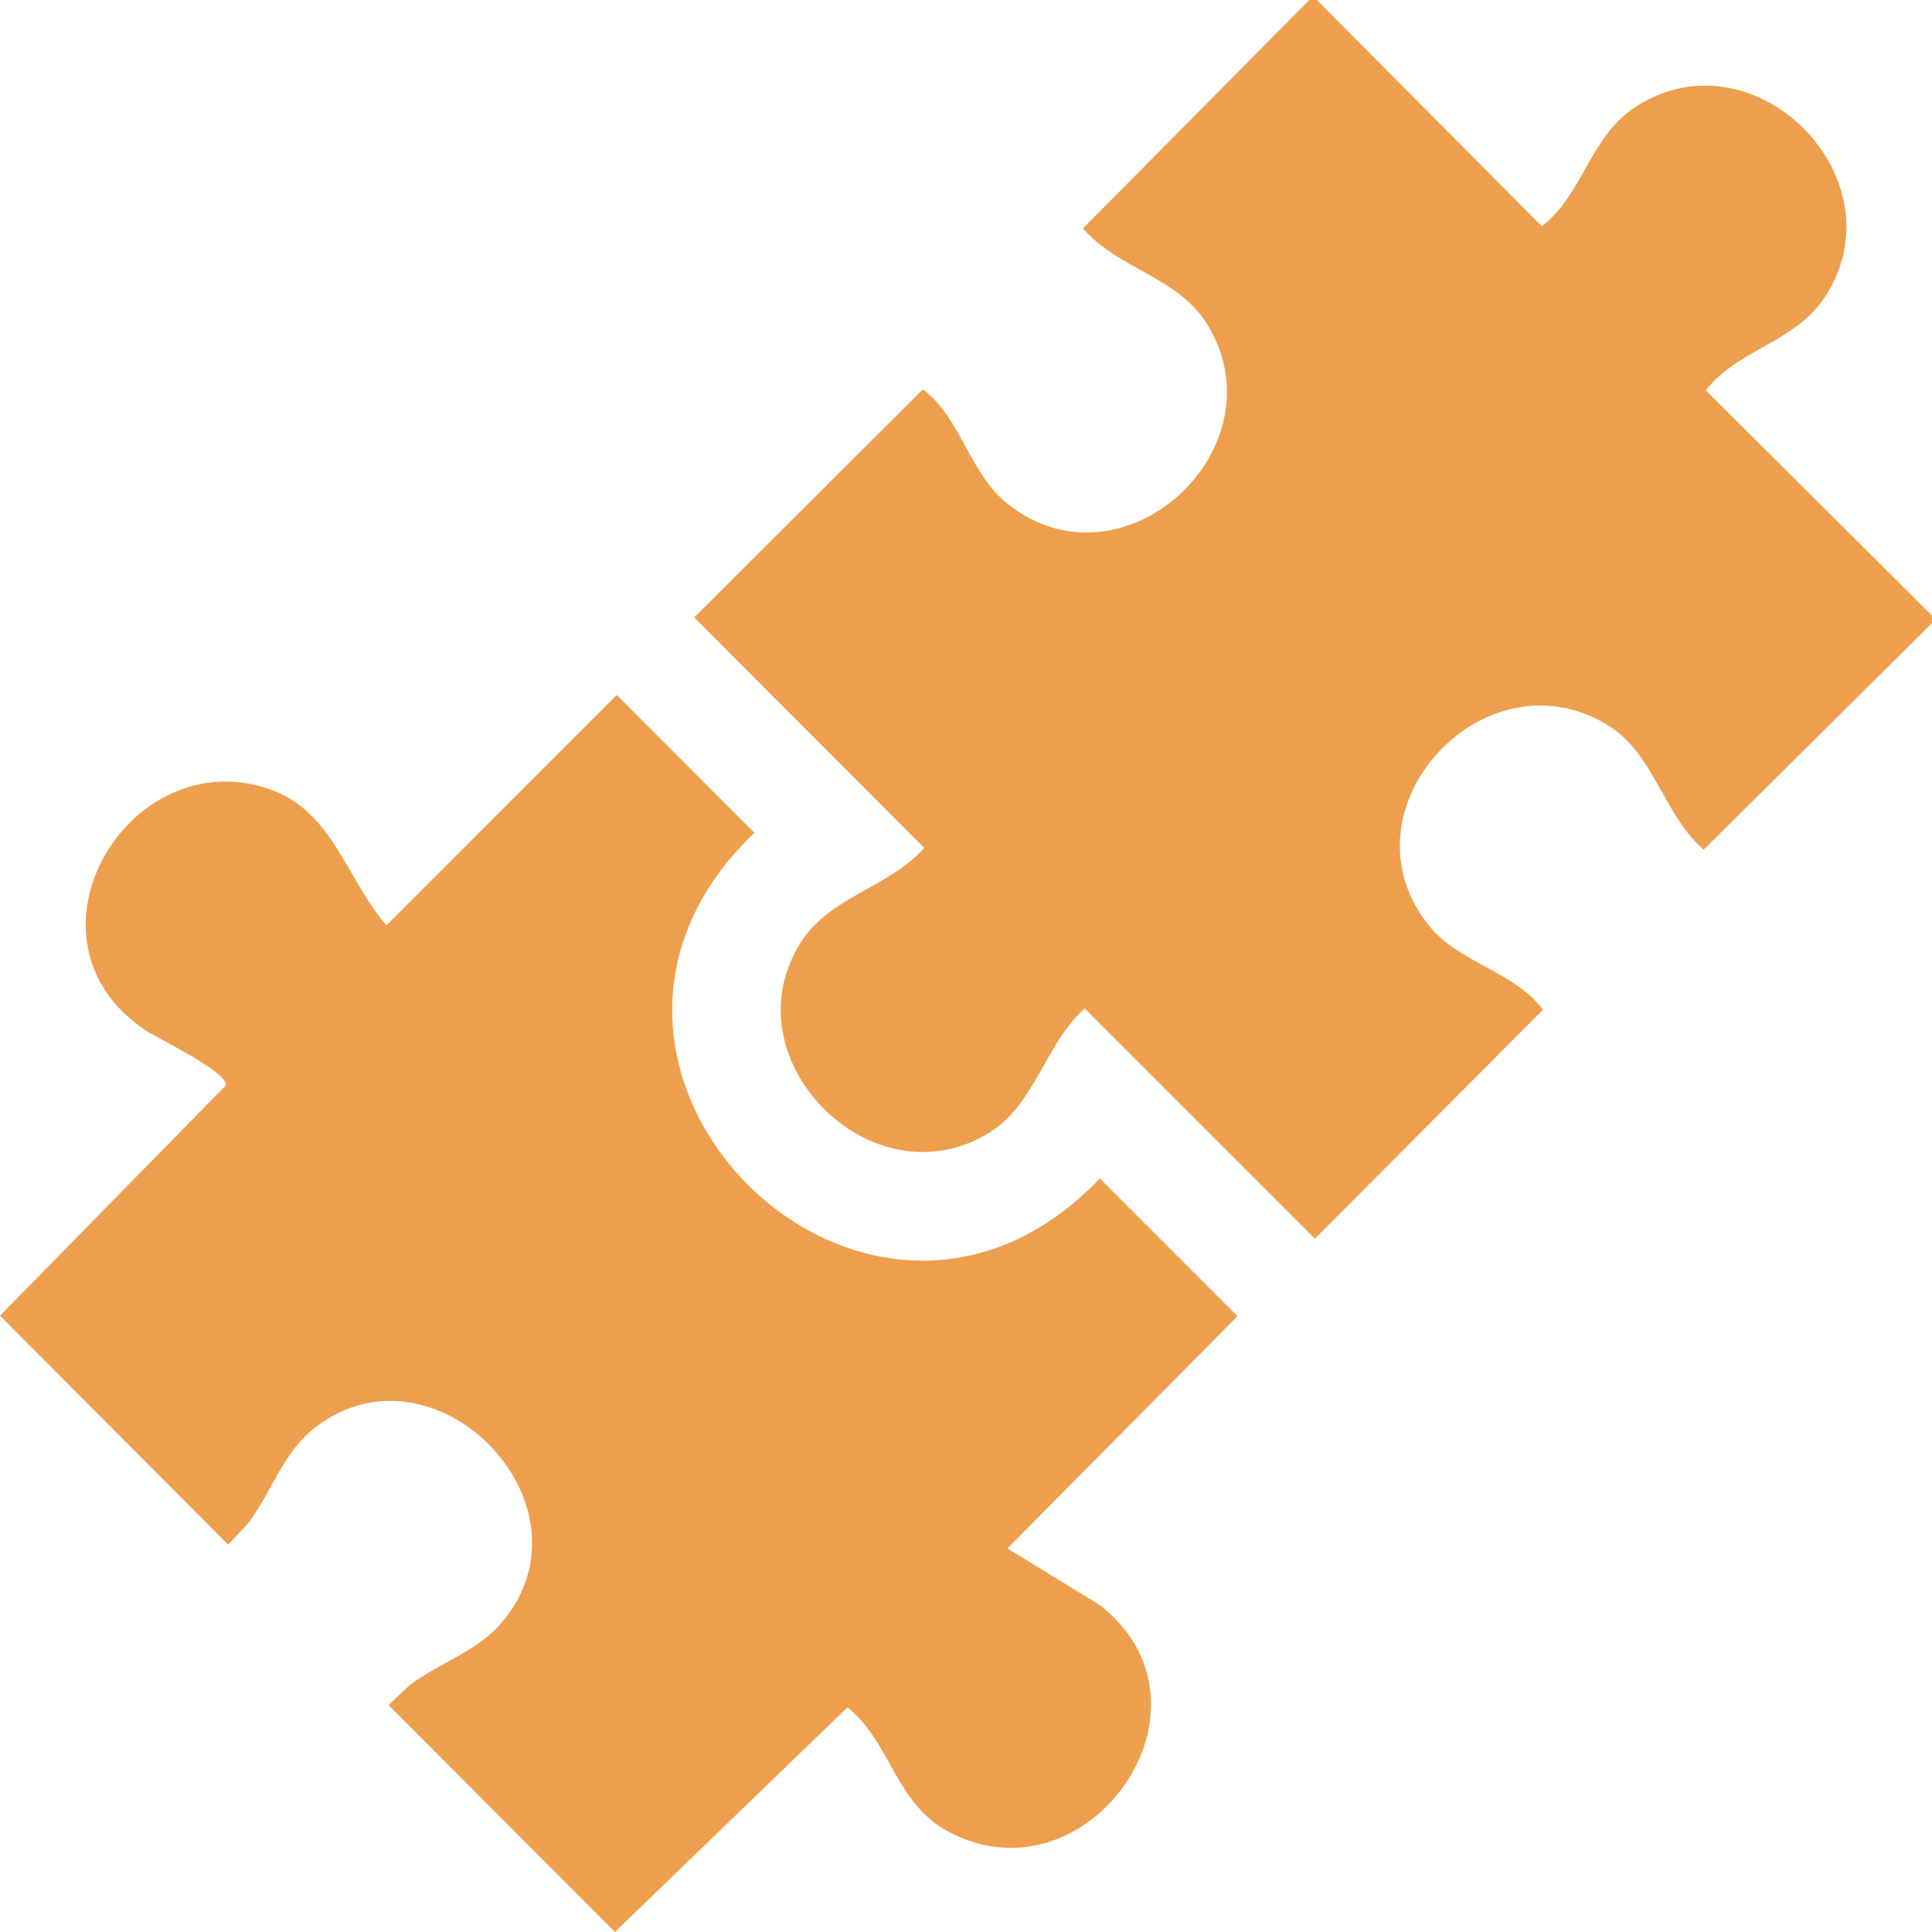
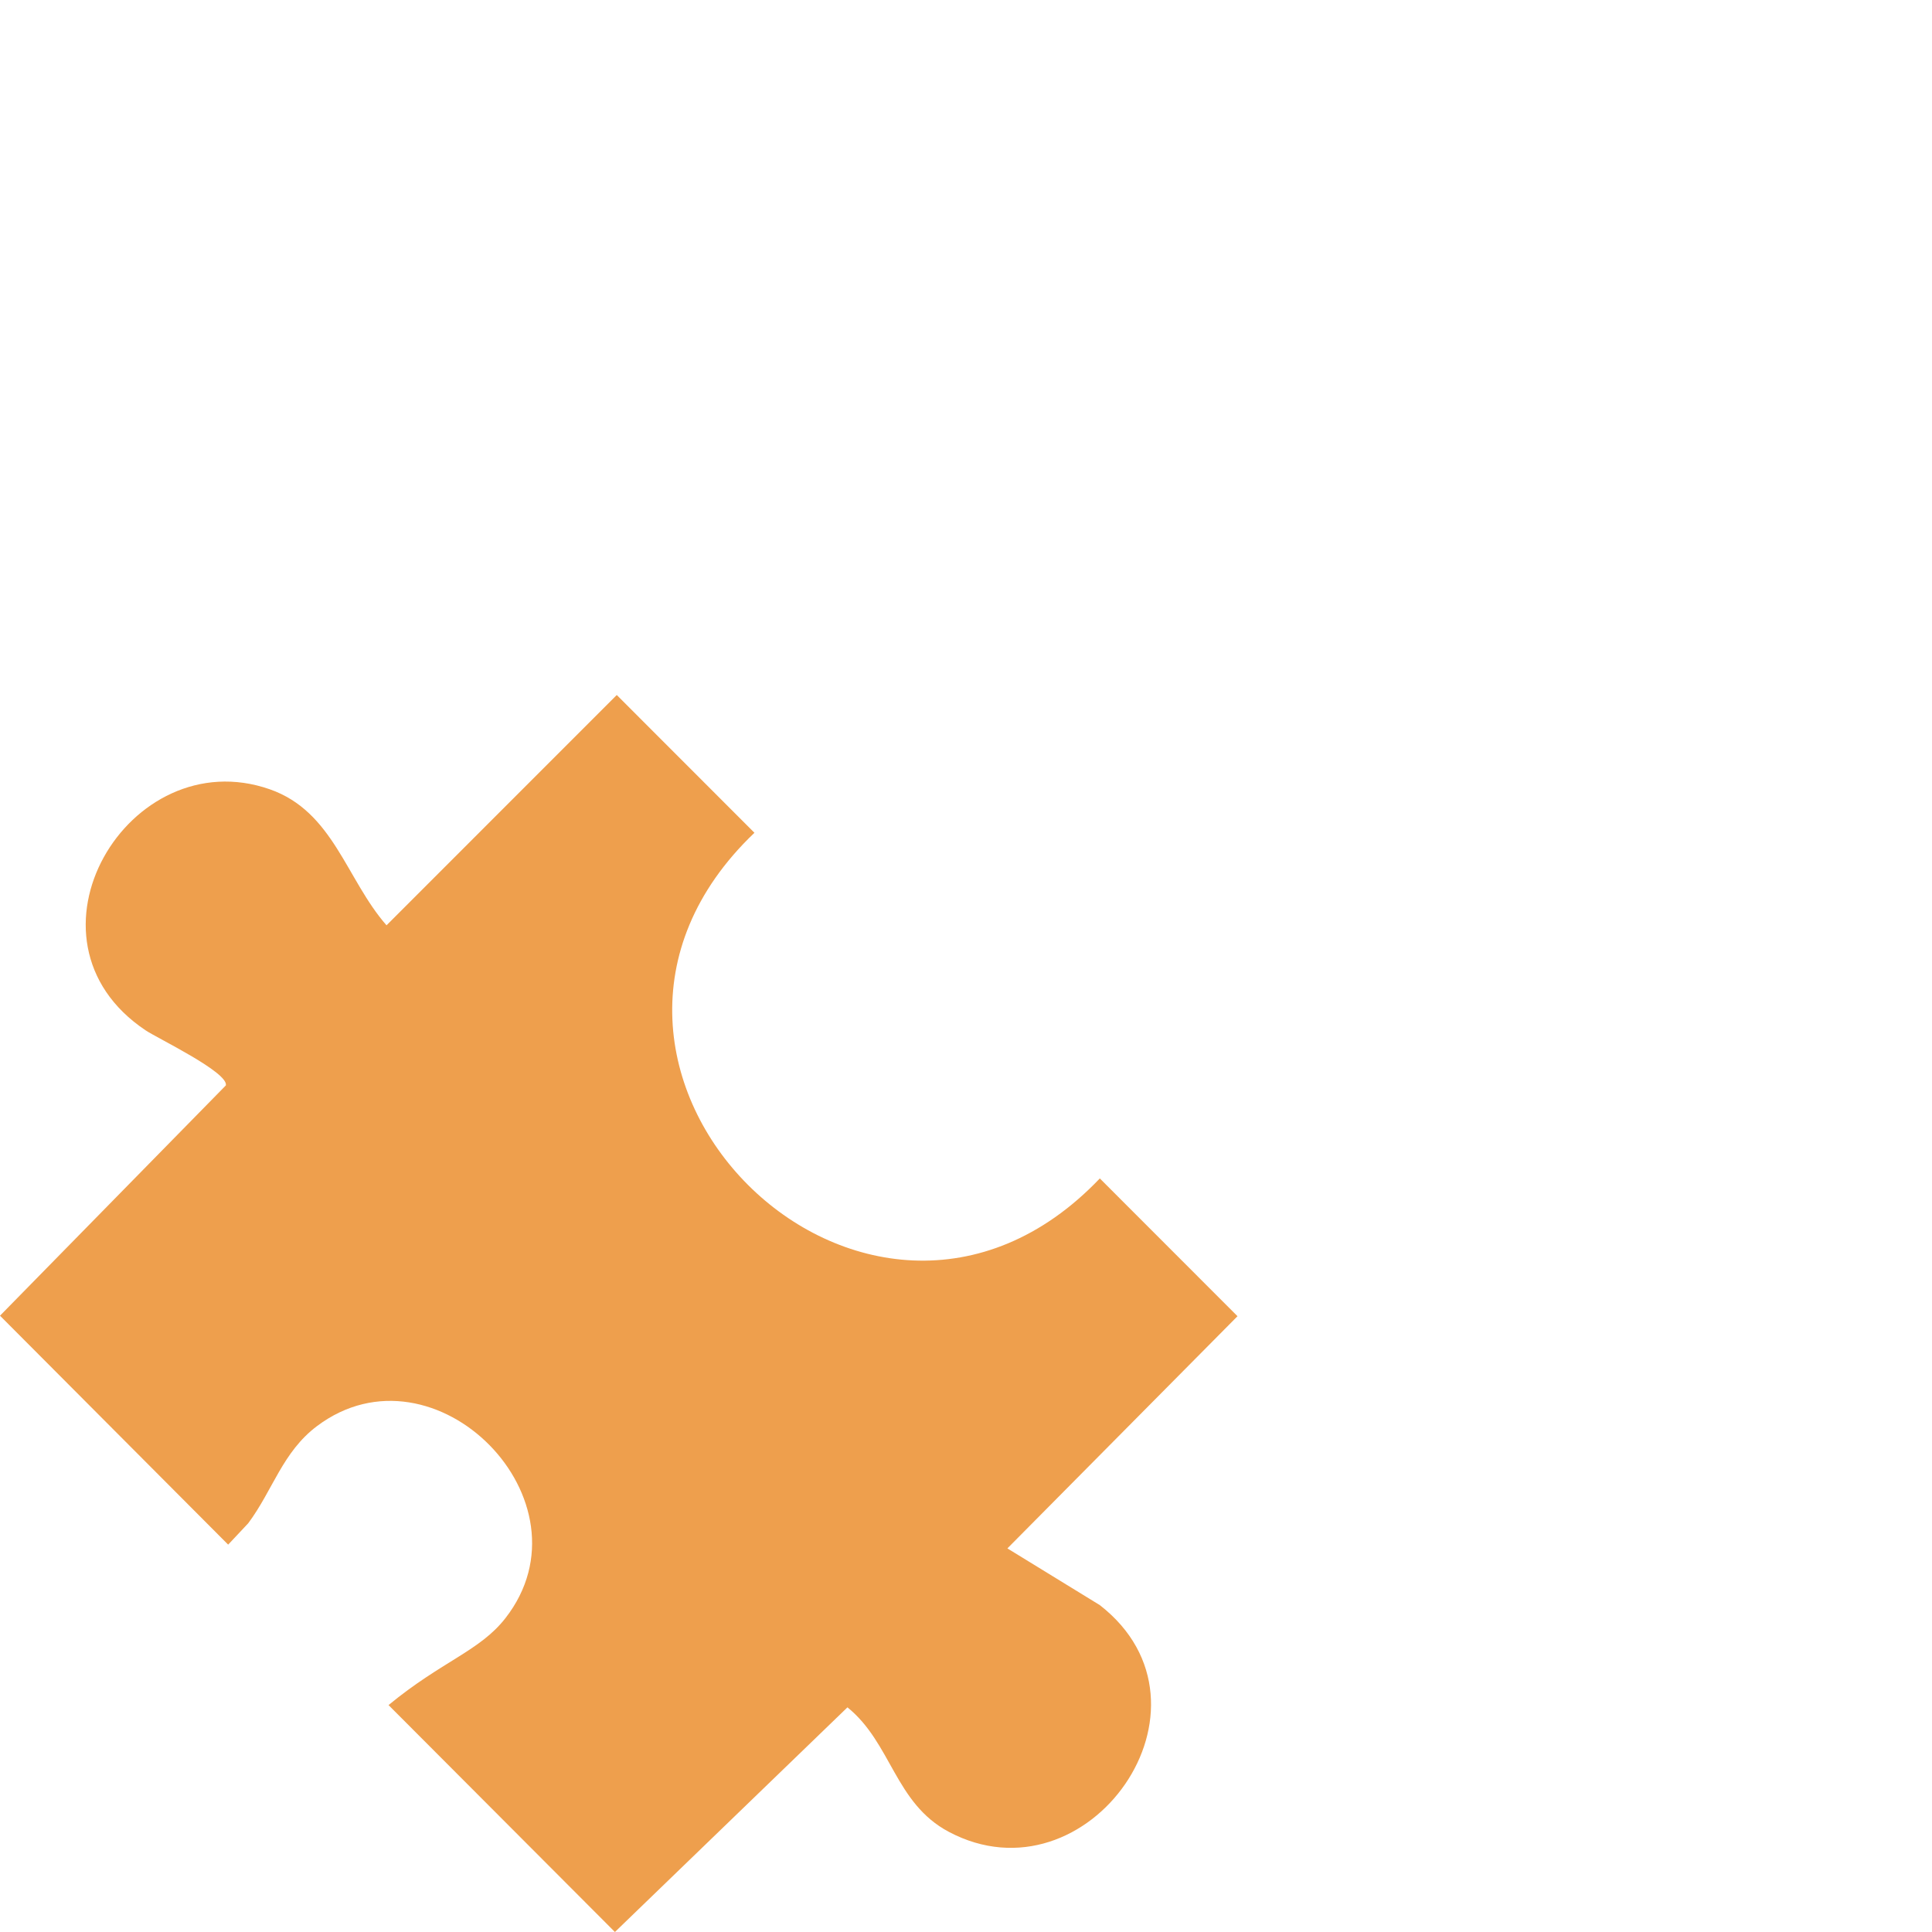
<svg xmlns="http://www.w3.org/2000/svg" width="64" height="64" viewBox="0 0 64 64" fill="none">
-   <path d="M43.622 0L51.077 7.497C52.462 6.418 52.655 4.518 54.205 3.524C58.113 1.017 62.986 5.884 60.478 9.801C59.485 11.352 57.586 11.545 56.507 12.931L63.999 20.392V20.643L56.436 28.147C55.114 27.005 54.797 24.983 53.289 24.041C49.198 21.485 44.27 26.804 47.319 30.641C48.334 31.919 50.146 32.155 51.113 33.45L43.559 41.033L35.933 33.407C34.629 34.562 34.301 36.568 32.786 37.512C28.87 39.951 24.032 35.017 26.565 31.16C27.523 29.701 29.483 29.374 30.617 28.087L22.996 20.455L30.573 12.895C31.852 13.869 32.105 15.677 33.38 16.692C37.215 19.743 42.528 14.813 39.975 10.718C39.018 9.183 37.028 8.9 35.873 7.569L43.371 0H43.622Z" fill="#EE9F4D" />
-   <path d="M33.37 51.292L36.432 53.171C40.735 56.518 36.04 63.129 31.429 60.681C29.642 59.732 29.535 57.742 28.073 56.558L20.37 64L12.871 56.483L13.577 55.818C14.64 55.025 15.892 54.694 16.741 53.606C19.76 49.736 14.405 44.313 10.504 47.239C9.359 48.098 9.039 49.365 8.222 50.461L7.558 51.168L0 43.584L7.483 35.954C7.562 35.519 5.222 34.398 4.826 34.133C0.316 31.12 4.263 24.516 8.934 26.145C11.043 26.881 11.465 29.122 12.804 30.652L20.431 23.023L24.992 27.587C16.888 35.319 28.707 47.14 36.433 39.037L40.994 43.601L33.371 51.293L33.37 51.292Z" fill="#EE9F4D" />
+   <path d="M33.37 51.292L36.432 53.171C40.735 56.518 36.04 63.129 31.429 60.681C29.642 59.732 29.535 57.742 28.073 56.558L20.37 64L12.871 56.483C14.64 55.025 15.892 54.694 16.741 53.606C19.76 49.736 14.405 44.313 10.504 47.239C9.359 48.098 9.039 49.365 8.222 50.461L7.558 51.168L0 43.584L7.483 35.954C7.562 35.519 5.222 34.398 4.826 34.133C0.316 31.12 4.263 24.516 8.934 26.145C11.043 26.881 11.465 29.122 12.804 30.652L20.431 23.023L24.992 27.587C16.888 35.319 28.707 47.14 36.433 39.037L40.994 43.601L33.371 51.293L33.37 51.292Z" fill="#EE9F4D" />
</svg>